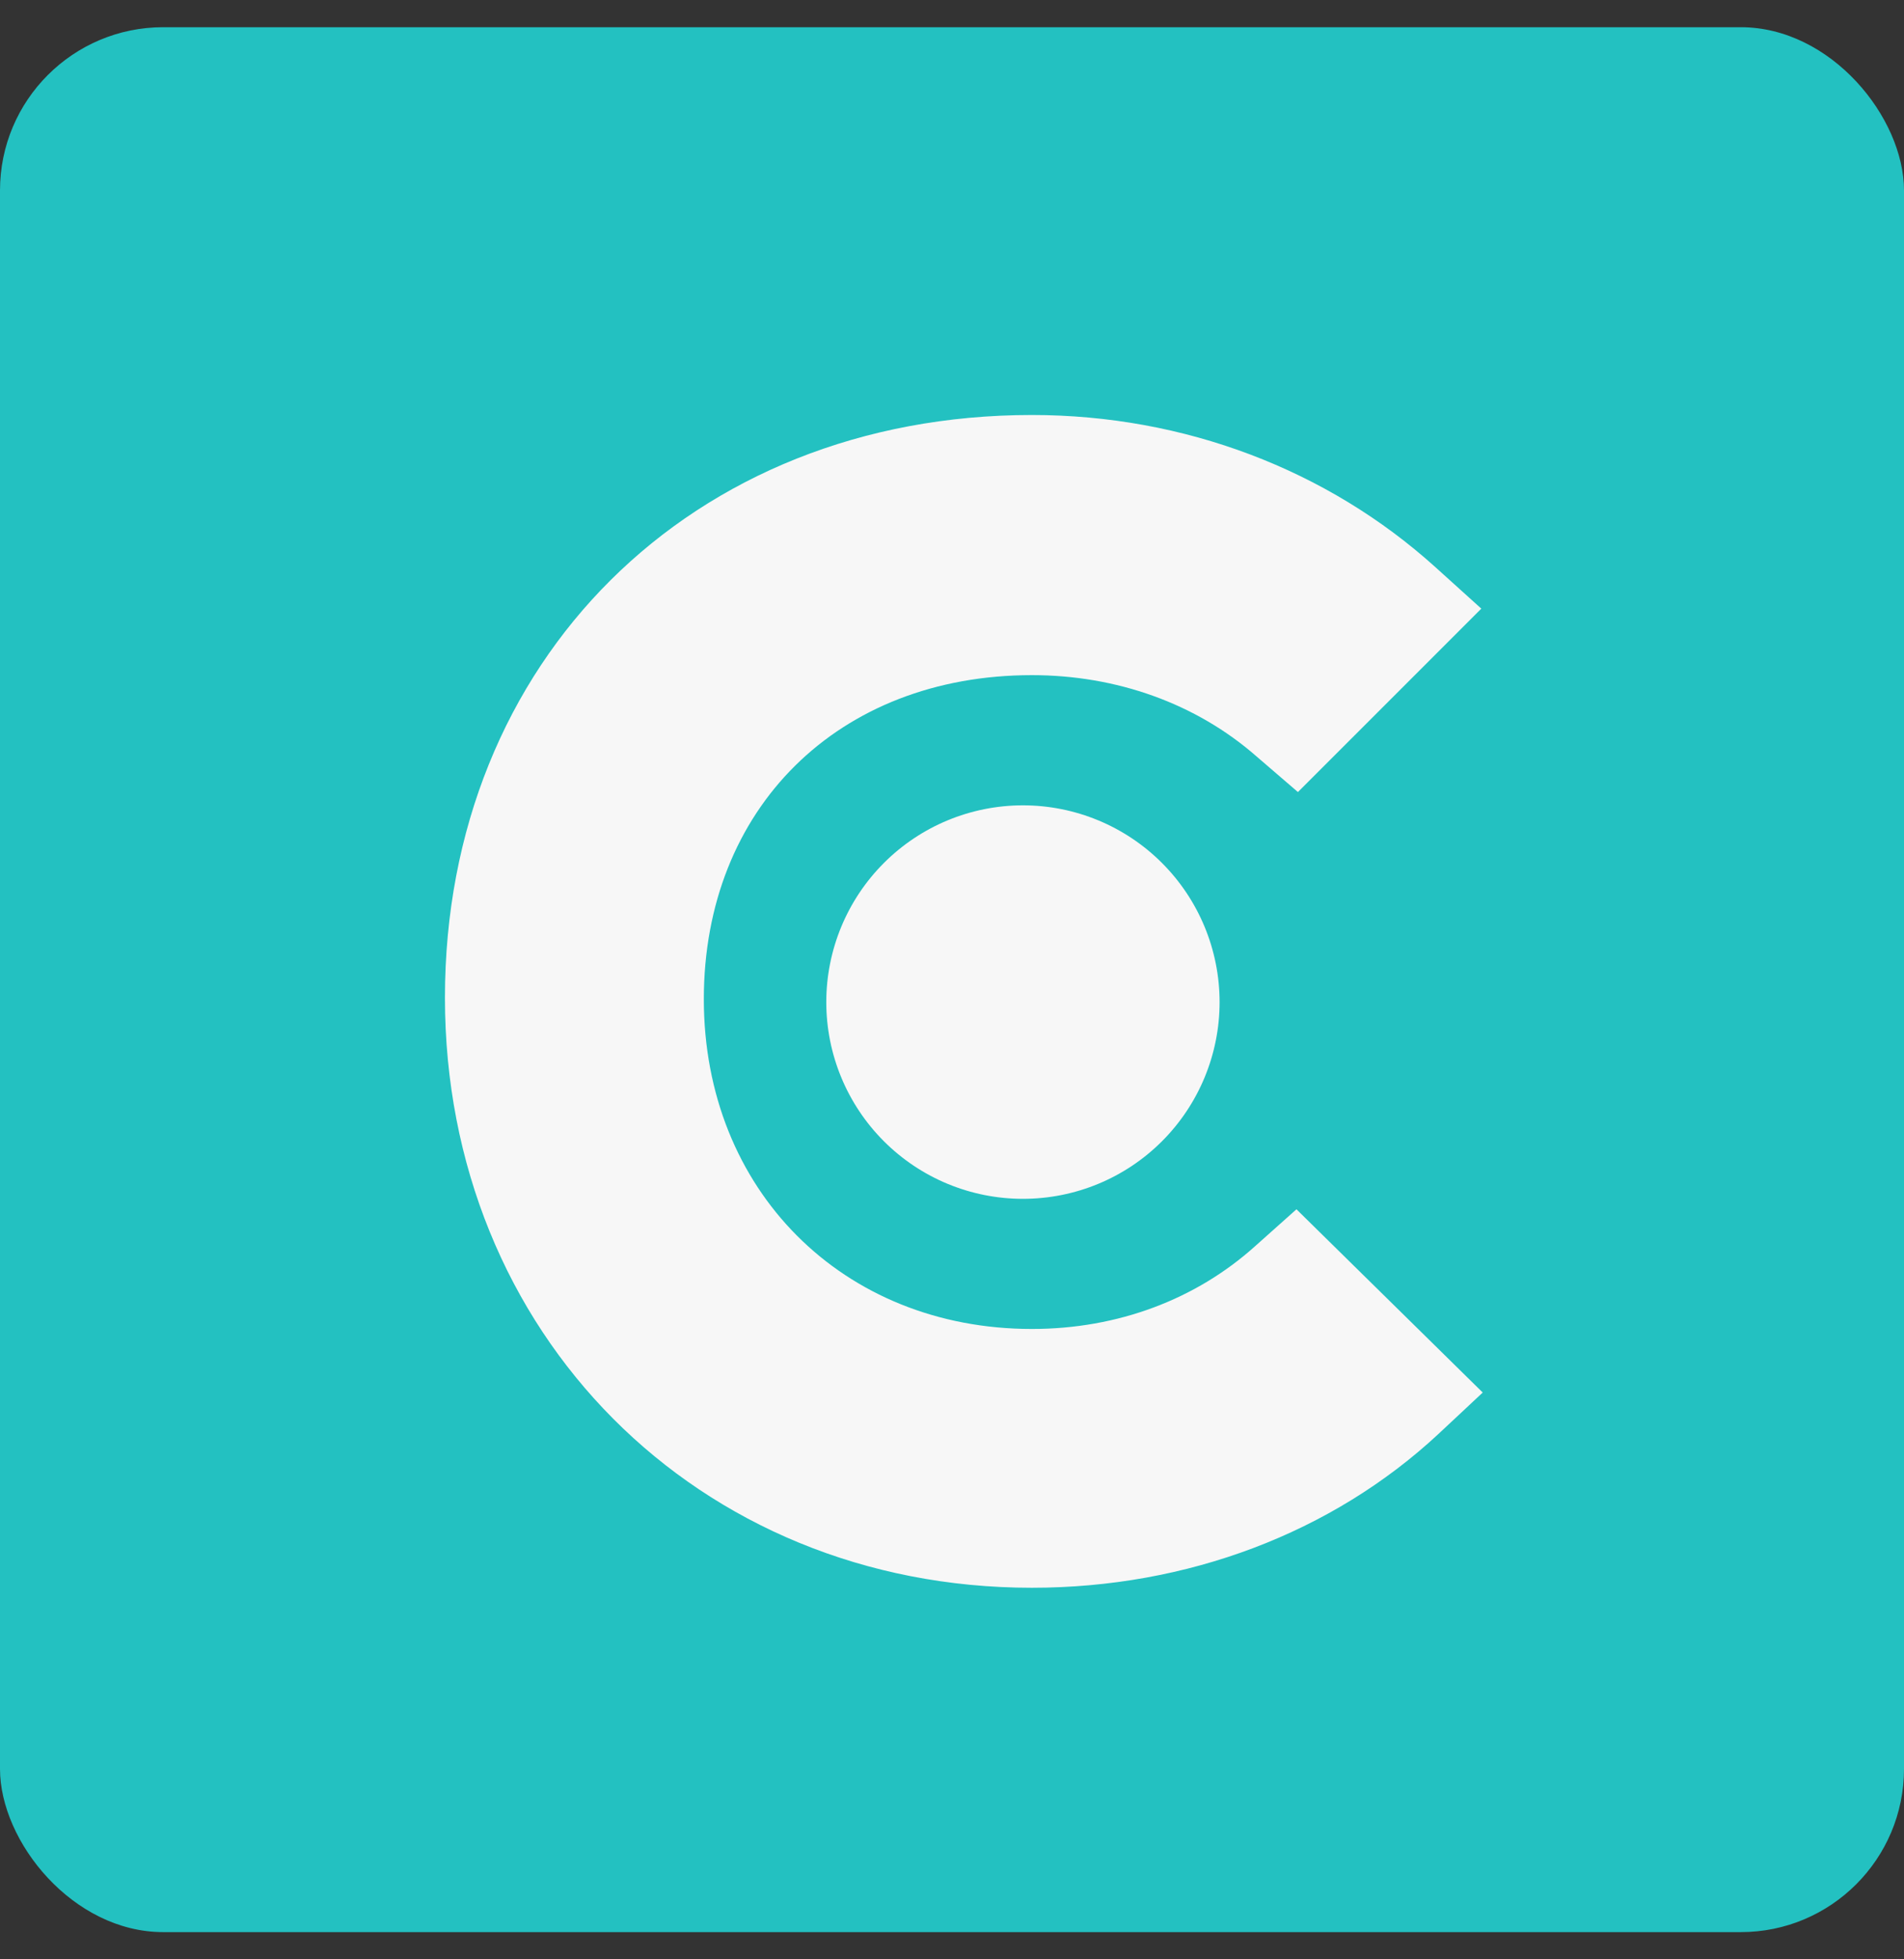
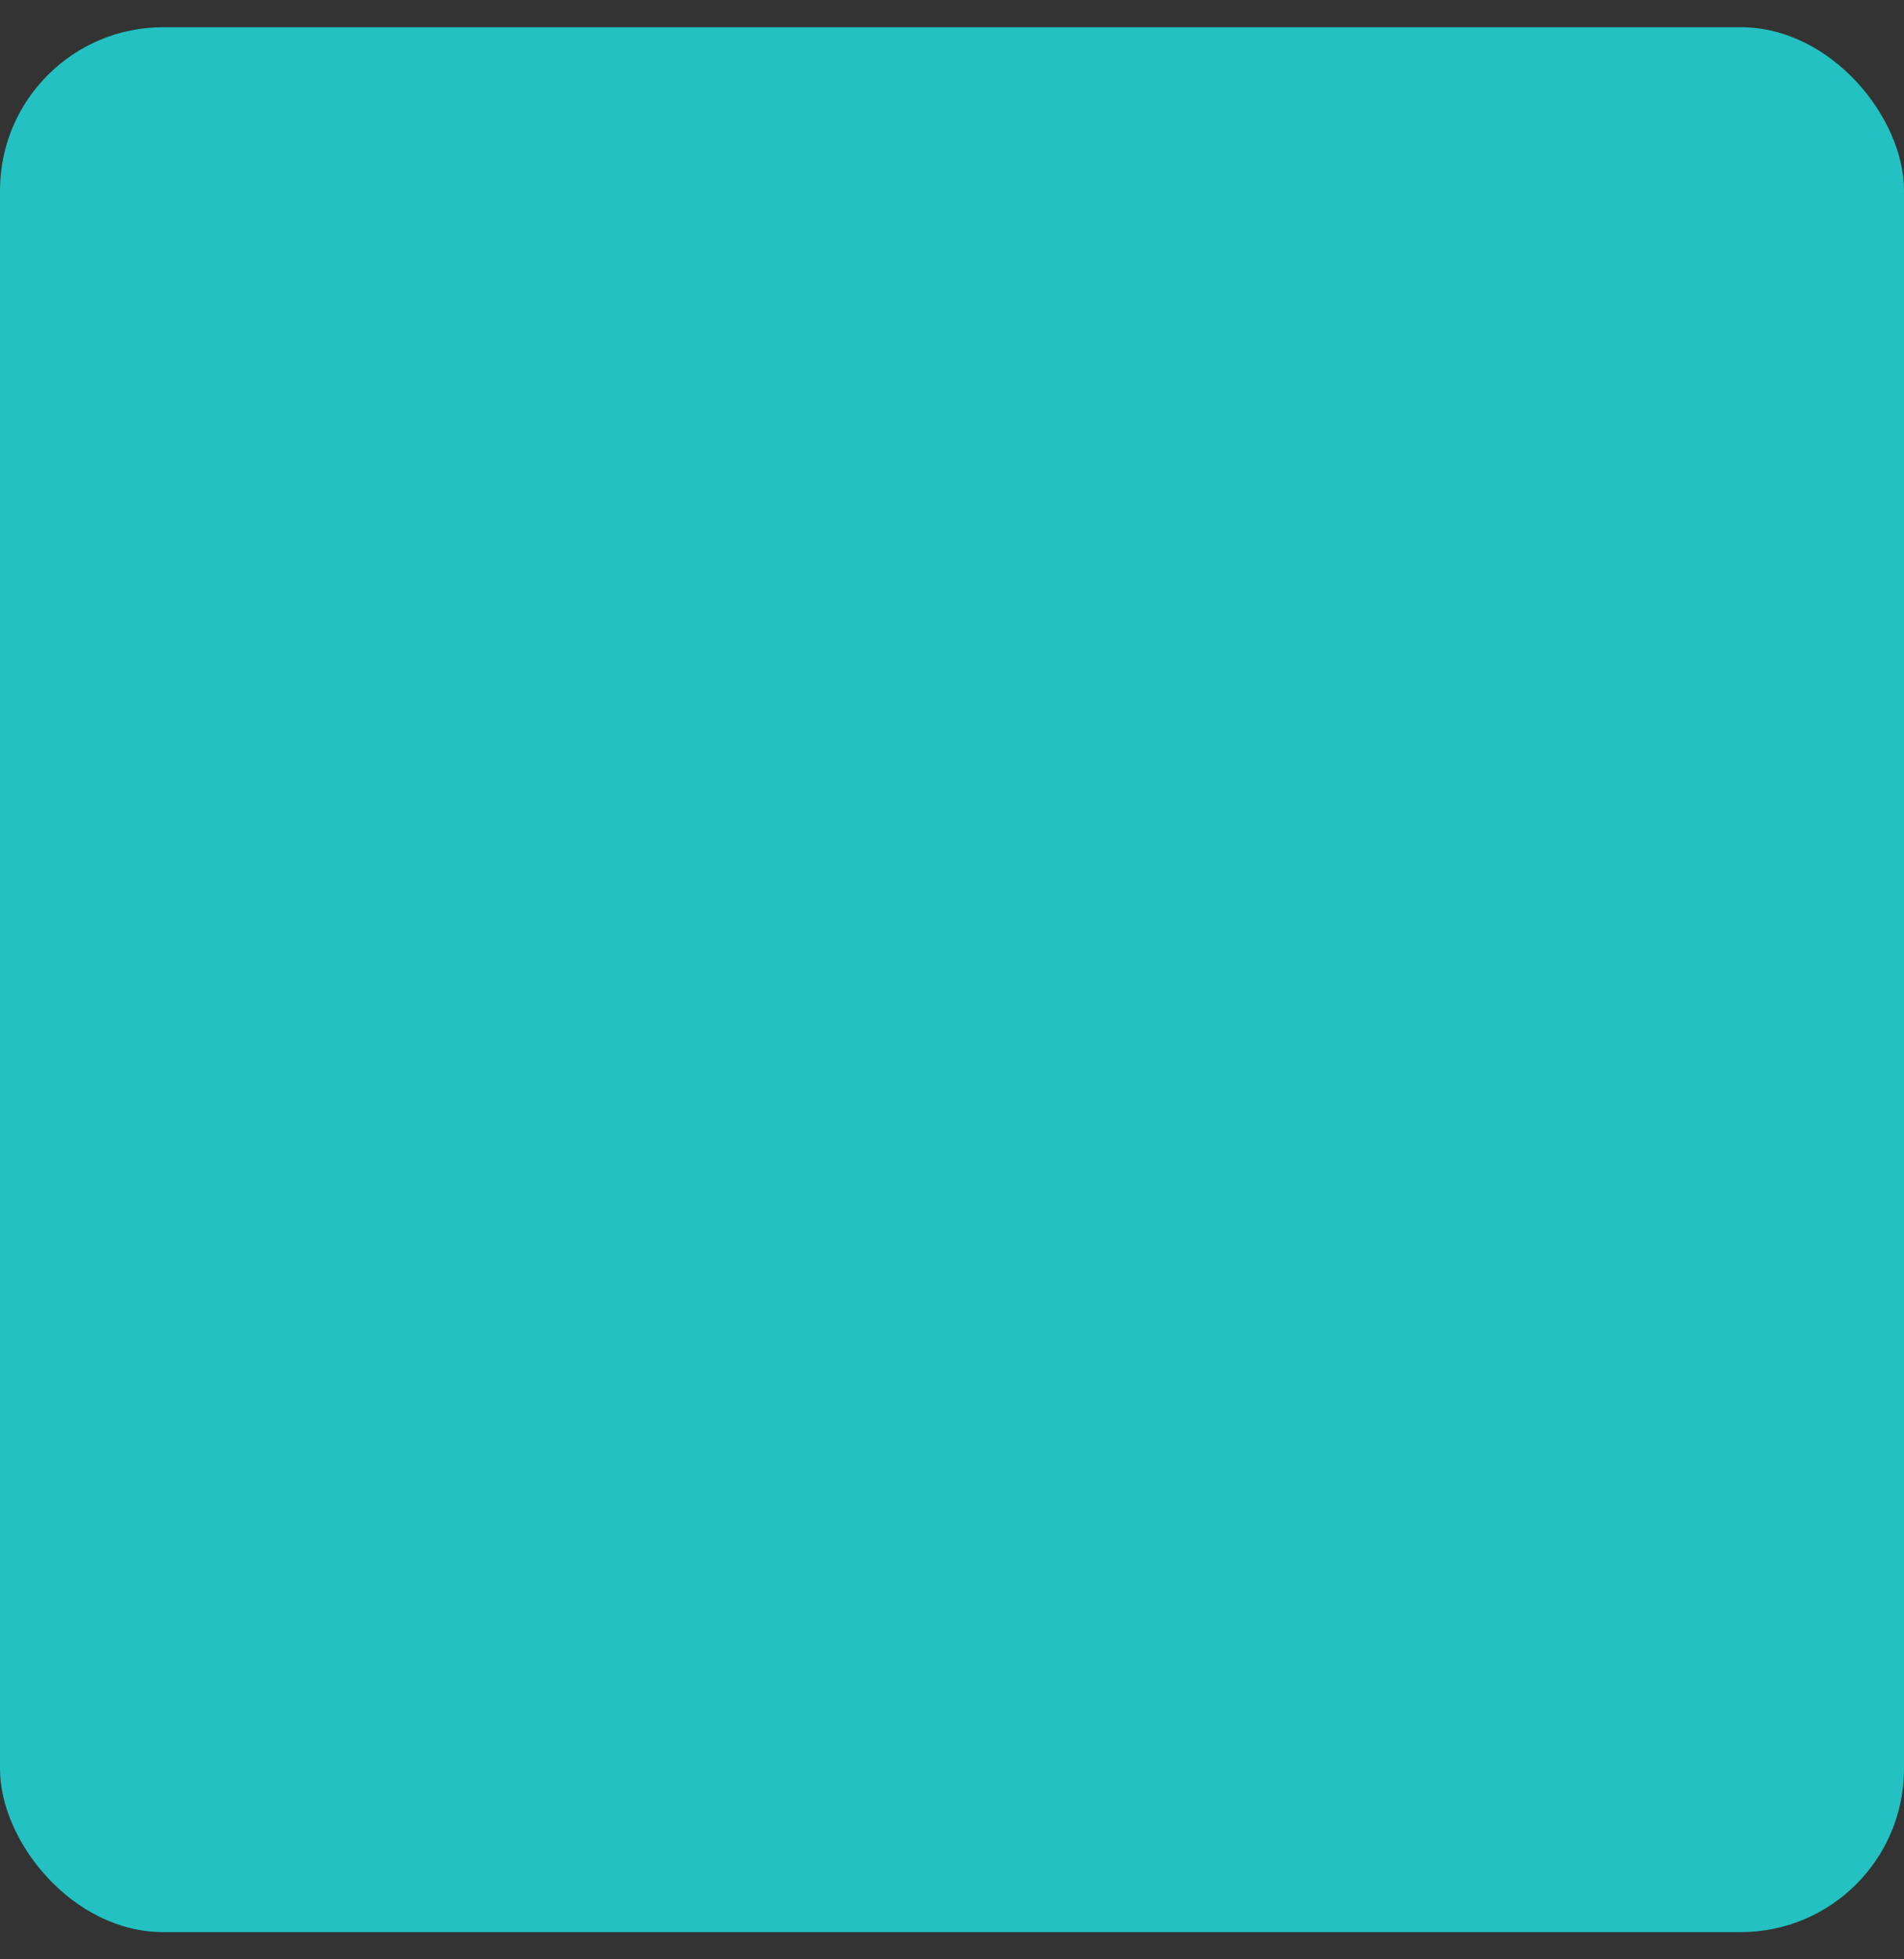
<svg xmlns="http://www.w3.org/2000/svg" width="35" height="36" viewBox="0 0 35 36" fill="none">
  <rect x="0" y="0" width="35" height="36" fill="#333333" stroke="none" />
  <g clip-path="url(#clip0)">
    <rect y="0.5" width="35" height="35" rx="3" fill="#23C1C1" />
    <g clip-path="url(#clip1)">
      <path d="M23.073 22.896C21.984 23.875 20.546 24.418 18.969 24.418C15.491 24.418 12.938 21.864 12.938 18.358C12.938 14.851 15.41 12.405 18.969 12.405C20.519 12.405 21.984 12.921 23.1 13.9L23.859 14.553L27.23 11.183L26.386 10.421C24.402 8.63 21.769 7.625 18.968 7.625C12.717 7.625 8.179 12.135 8.179 18.331C8.179 24.501 12.826 29.173 18.968 29.173C21.821 29.173 24.483 28.168 26.441 26.348L27.256 25.586L23.832 22.219L23.073 22.896Z" fill="#F7F7F7" />
-       <path d="M18.804 14.797C19.763 14.797 20.682 15.178 21.36 15.856C22.038 16.534 22.419 17.454 22.419 18.413C22.419 19.371 22.038 20.291 21.36 20.969C20.682 21.647 19.763 22.027 18.804 22.027C17.845 22.027 16.926 21.647 16.248 20.969C15.57 20.291 15.189 19.371 15.189 18.413C15.189 17.454 15.57 16.534 16.248 15.856C16.926 15.178 17.845 14.797 18.804 14.797Z" fill="#F7F7F7" />
    </g>
  </g>
  <defs>
    <clipPath id="clip0">
      <rect width="35" height="35" fill="white" transform="translate(0 0.5)" />
    </clipPath>
    <clipPath id="clip1">
-       <rect width="20" height="22.5" fill="white" transform="translate(7.5 6.75)" />
-     </clipPath>
+       </clipPath>
  </defs>
</svg>